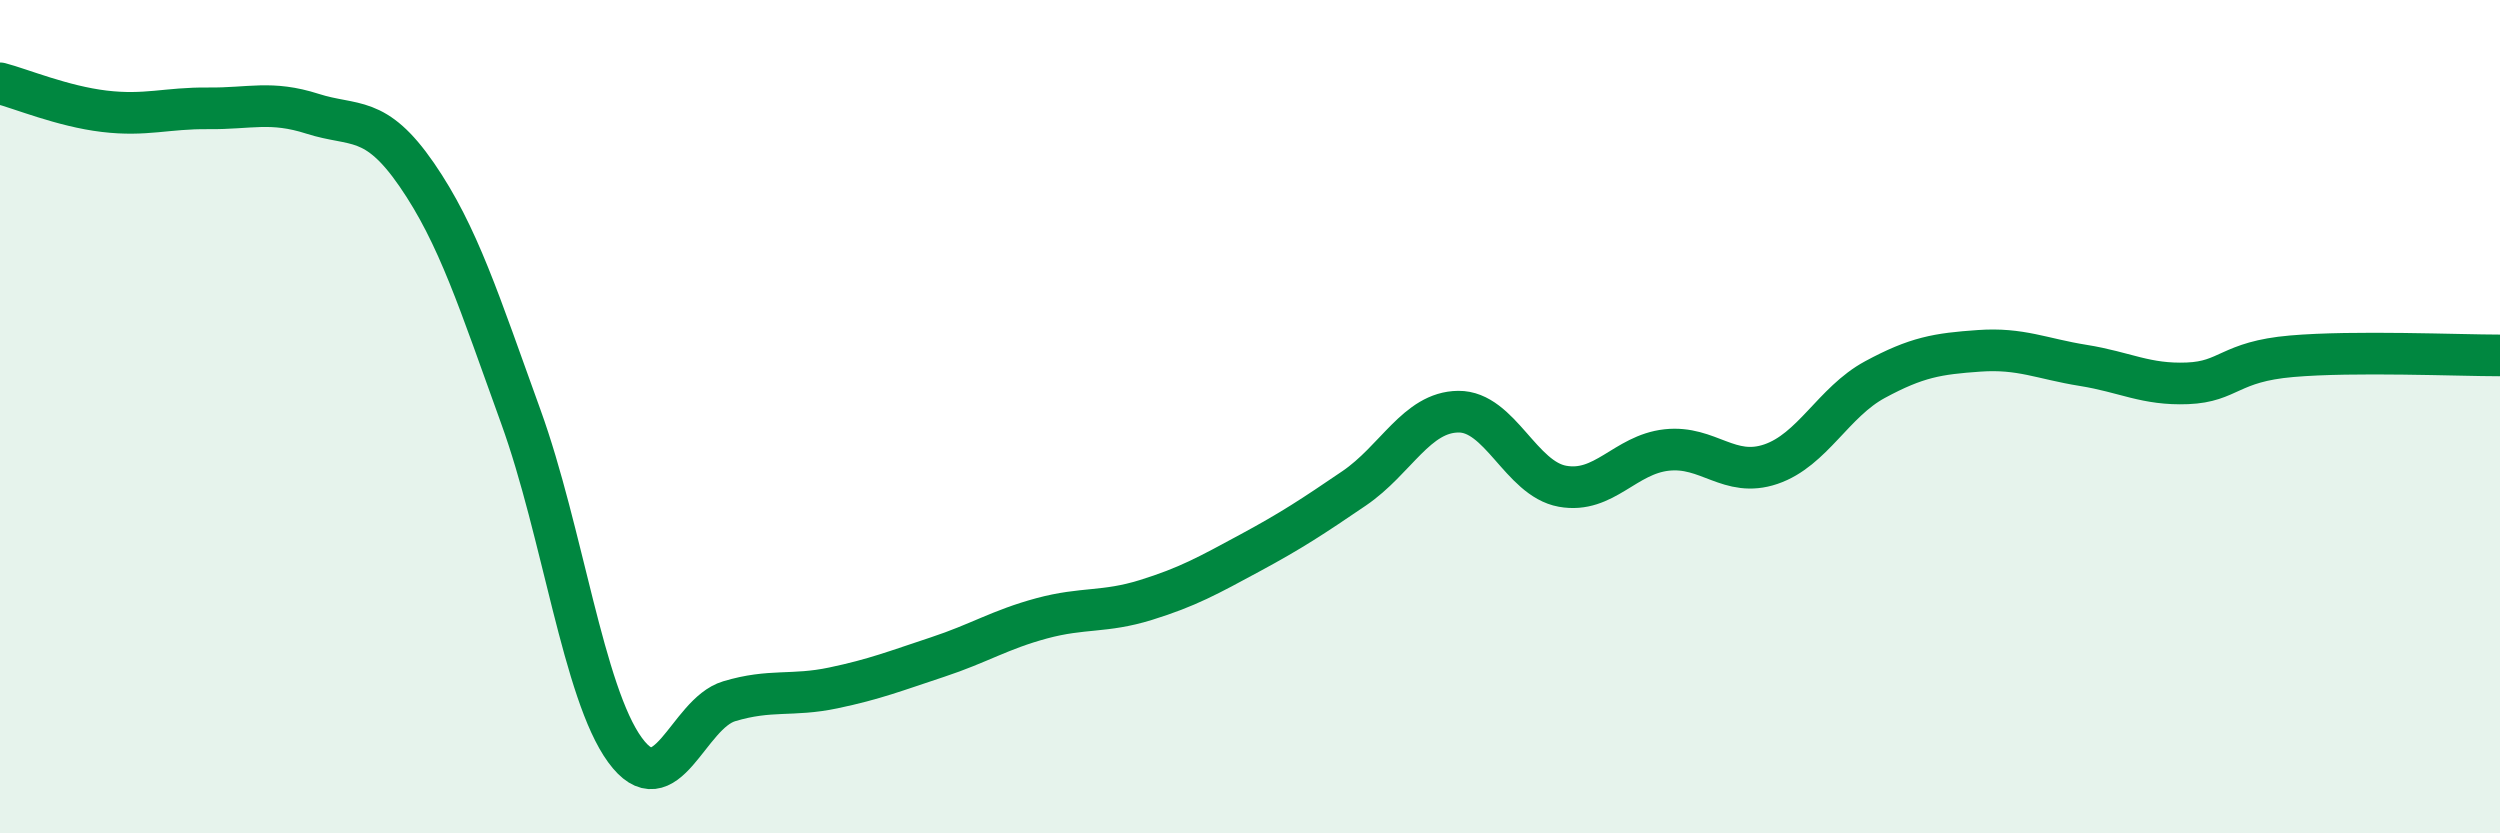
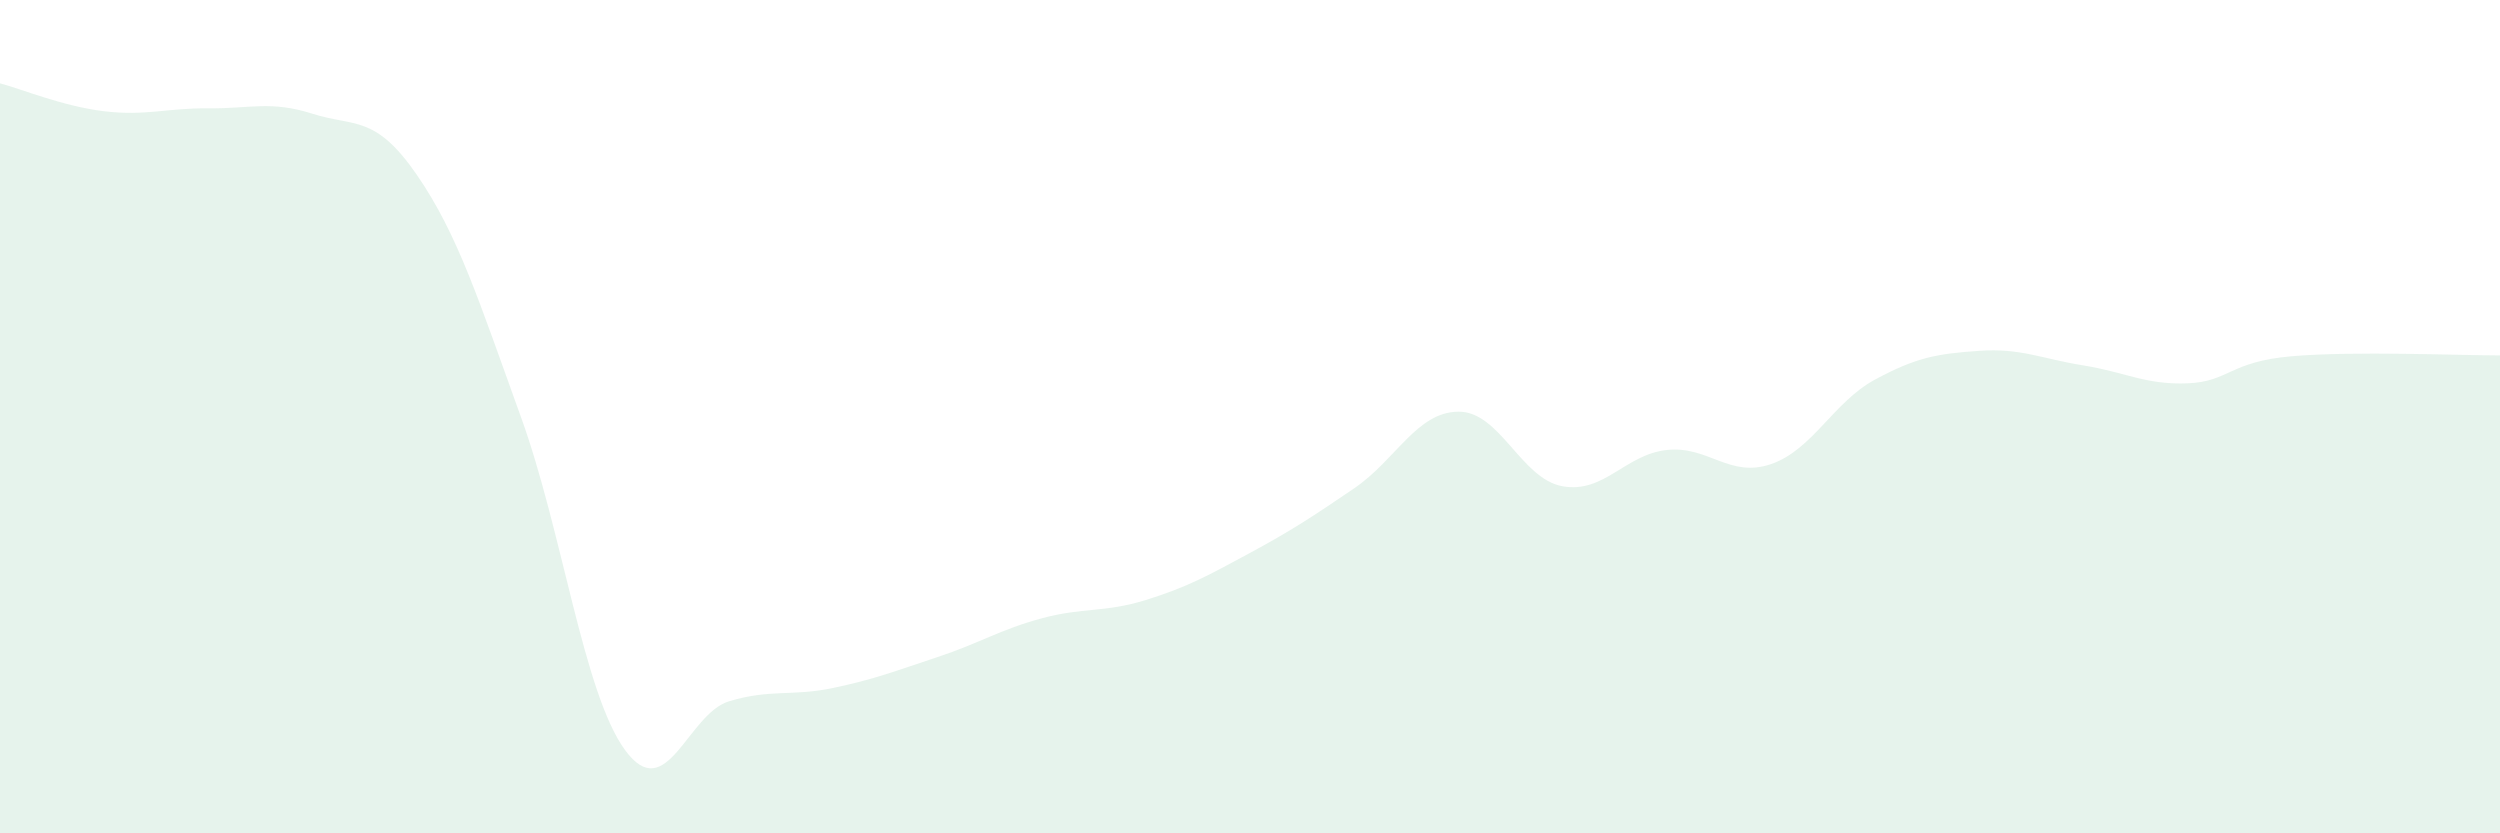
<svg xmlns="http://www.w3.org/2000/svg" width="60" height="20" viewBox="0 0 60 20">
  <path d="M 0,2 C 0.5,2.13 1.5,2.55 2.5,2.67 C 3.5,2.79 4,2.59 5,2.6 C 6,2.61 6.5,2.41 7.5,2.73 C 8.5,3.05 9,2.74 10,4.19 C 11,5.64 11.5,7.24 12.5,10 C 13.5,12.76 14,16.63 15,18 C 16,19.37 16.5,17.13 17.5,16.83 C 18.5,16.53 19,16.72 20,16.51 C 21,16.3 21.5,16.1 22.5,15.77 C 23.5,15.44 24,15.11 25,14.84 C 26,14.57 26.5,14.71 27.5,14.4 C 28.5,14.09 29,13.81 30,13.27 C 31,12.73 31.5,12.4 32.5,11.72 C 33.5,11.04 34,9.89 35,9.88 C 36,9.87 36.5,11.49 37.5,11.67 C 38.5,11.85 39,10.91 40,10.8 C 41,10.69 41.5,11.48 42.5,11.14 C 43.5,10.8 44,9.65 45,9.11 C 46,8.57 46.5,8.49 47.5,8.42 C 48.5,8.35 49,8.61 50,8.77 C 51,8.93 51.5,9.24 52.5,9.2 C 53.5,9.16 53.5,8.68 55,8.55 C 56.5,8.42 59,8.53 60,8.53L60 20L0 20Z" fill="#008740" opacity="0.1" stroke-linecap="round" stroke-linejoin="round" />
-   <path d="M 0,2 C 0.5,2.13 1.5,2.55 2.5,2.67 C 3.5,2.79 4,2.59 5,2.6 C 6,2.61 6.5,2.41 7.5,2.73 C 8.5,3.05 9,2.74 10,4.19 C 11,5.64 11.5,7.24 12.5,10 C 13.5,12.76 14,16.63 15,18 C 16,19.37 16.5,17.13 17.5,16.83 C 18.5,16.53 19,16.72 20,16.51 C 21,16.3 21.5,16.1 22.5,15.77 C 23.5,15.44 24,15.11 25,14.84 C 26,14.57 26.5,14.71 27.5,14.4 C 28.5,14.09 29,13.81 30,13.27 C 31,12.73 31.5,12.4 32.5,11.72 C 33.5,11.04 34,9.89 35,9.88 C 36,9.87 36.5,11.49 37.5,11.67 C 38.5,11.85 39,10.91 40,10.8 C 41,10.69 41.5,11.48 42.5,11.14 C 43.5,10.8 44,9.65 45,9.11 C 46,8.57 46.5,8.49 47.5,8.42 C 48.5,8.35 49,8.61 50,8.77 C 51,8.93 51.5,9.24 52.5,9.2 C 53.5,9.16 53.5,8.68 55,8.55 C 56.5,8.42 59,8.53 60,8.53" stroke="#008740" stroke-width="1" fill="none" stroke-linecap="round" stroke-linejoin="round" />
</svg>